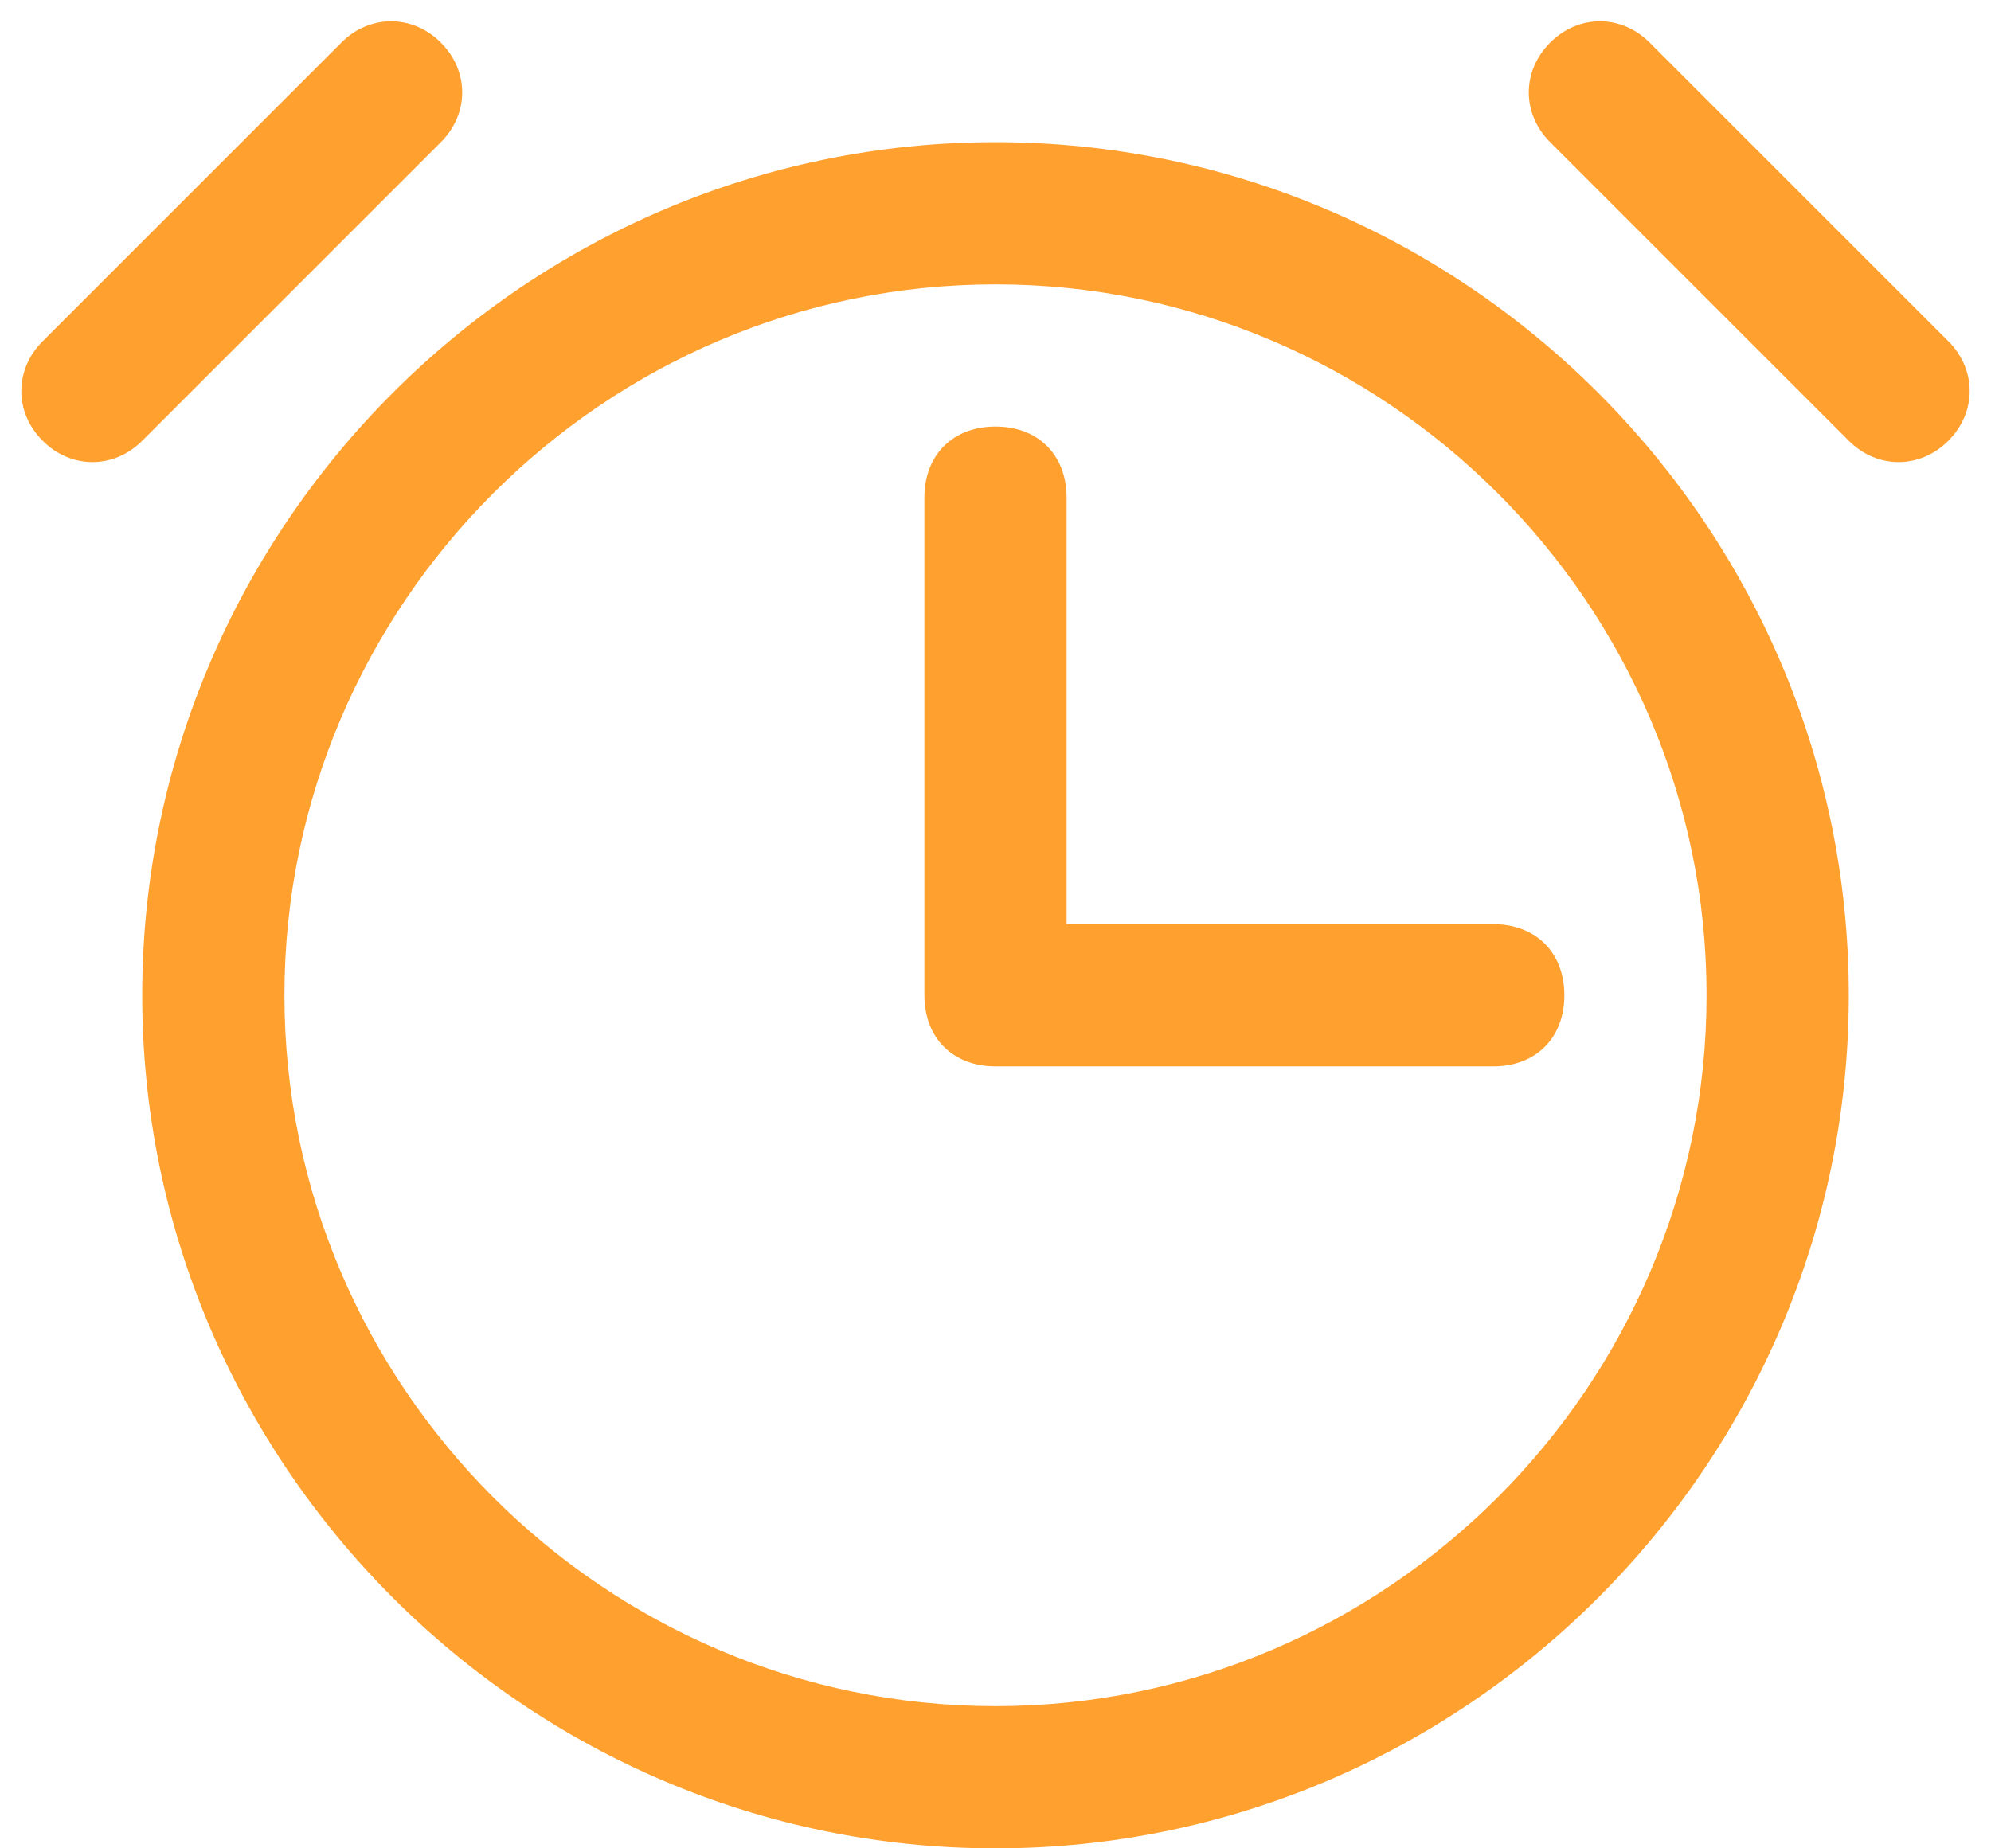
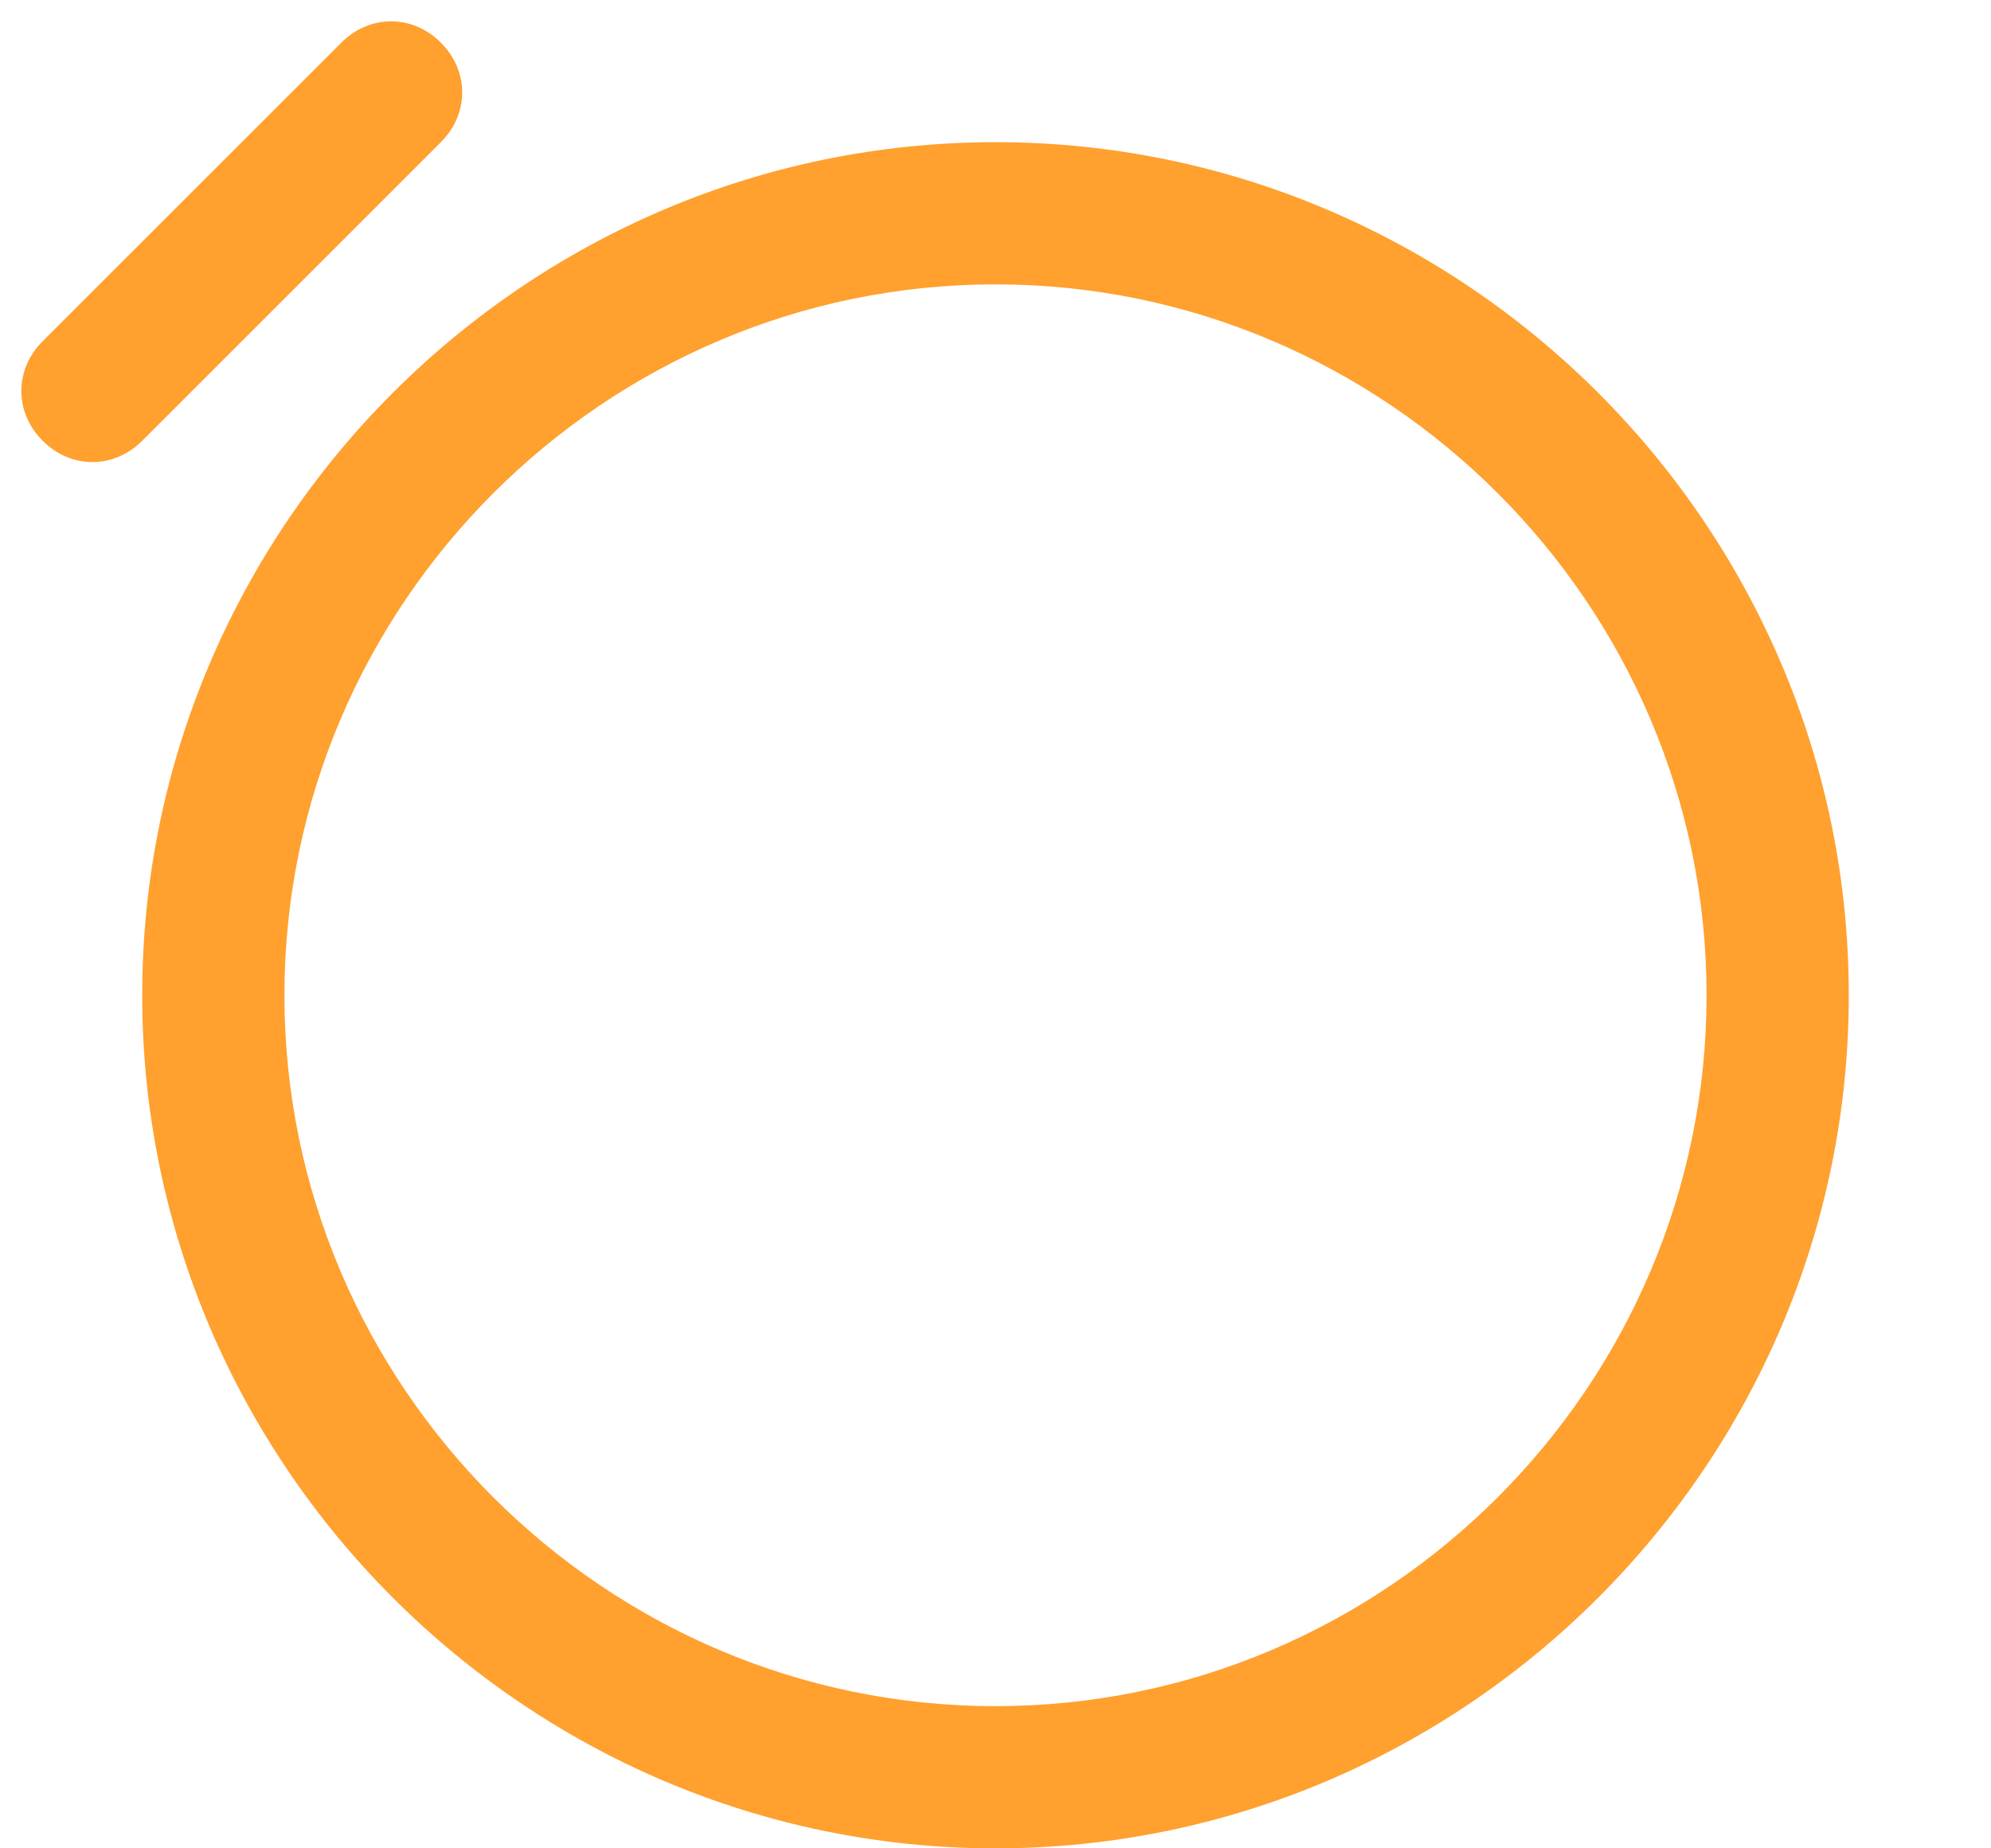
<svg xmlns="http://www.w3.org/2000/svg" version="1.1" id="Layer_1" x="0px" y="0px" viewBox="0 0 28 26" style="enable-background:new 0 0 28 26;" xml:space="preserve">
  <style type="text/css">
	.st0{fill-rule:evenodd;clip-rule:evenodd;fill:#FFA02F;}
</style>
-   <path class="st0" d="M14,6c0.6,0,1,0.4,1,1v6h6c0.6,0,1,0.4,1,1s-0.4,1-1,1h-7c-0.6,0-1-0.4-1-1V7C13,6.4,13.4,6,14,6z" />
  <path class="st0" d="M14,4C8.5,4,4,8.5,4,14c0,5.5,4.5,10,10,10c5.5,0,10-4.5,10-10C24,8.5,19.5,4,14,4z M2,14C2,7.4,7.4,2,14,2  c6.6,0,12,5.4,12,12c0,6.6-5.4,12-12,12C7.4,26,2,20.6,2,14z" />
-   <path class="st0" d="M21.8,0.6c0.4-0.4,1-0.4,1.4,0l4.2,4.2c0.4,0.4,0.4,1,0,1.4c-0.4,0.4-1,0.4-1.4,0L21.8,2  C21.4,1.6,21.4,1,21.8,0.6z" />
  <path class="st0" d="M6.2,0.6c0.4,0.4,0.4,1,0,1.4L2,6.2c-0.4,0.4-1,0.4-1.4,0c-0.4-0.4-0.4-1,0-1.4l4.2-4.2  C5.2,0.2,5.8,0.2,6.2,0.6z" />
</svg>